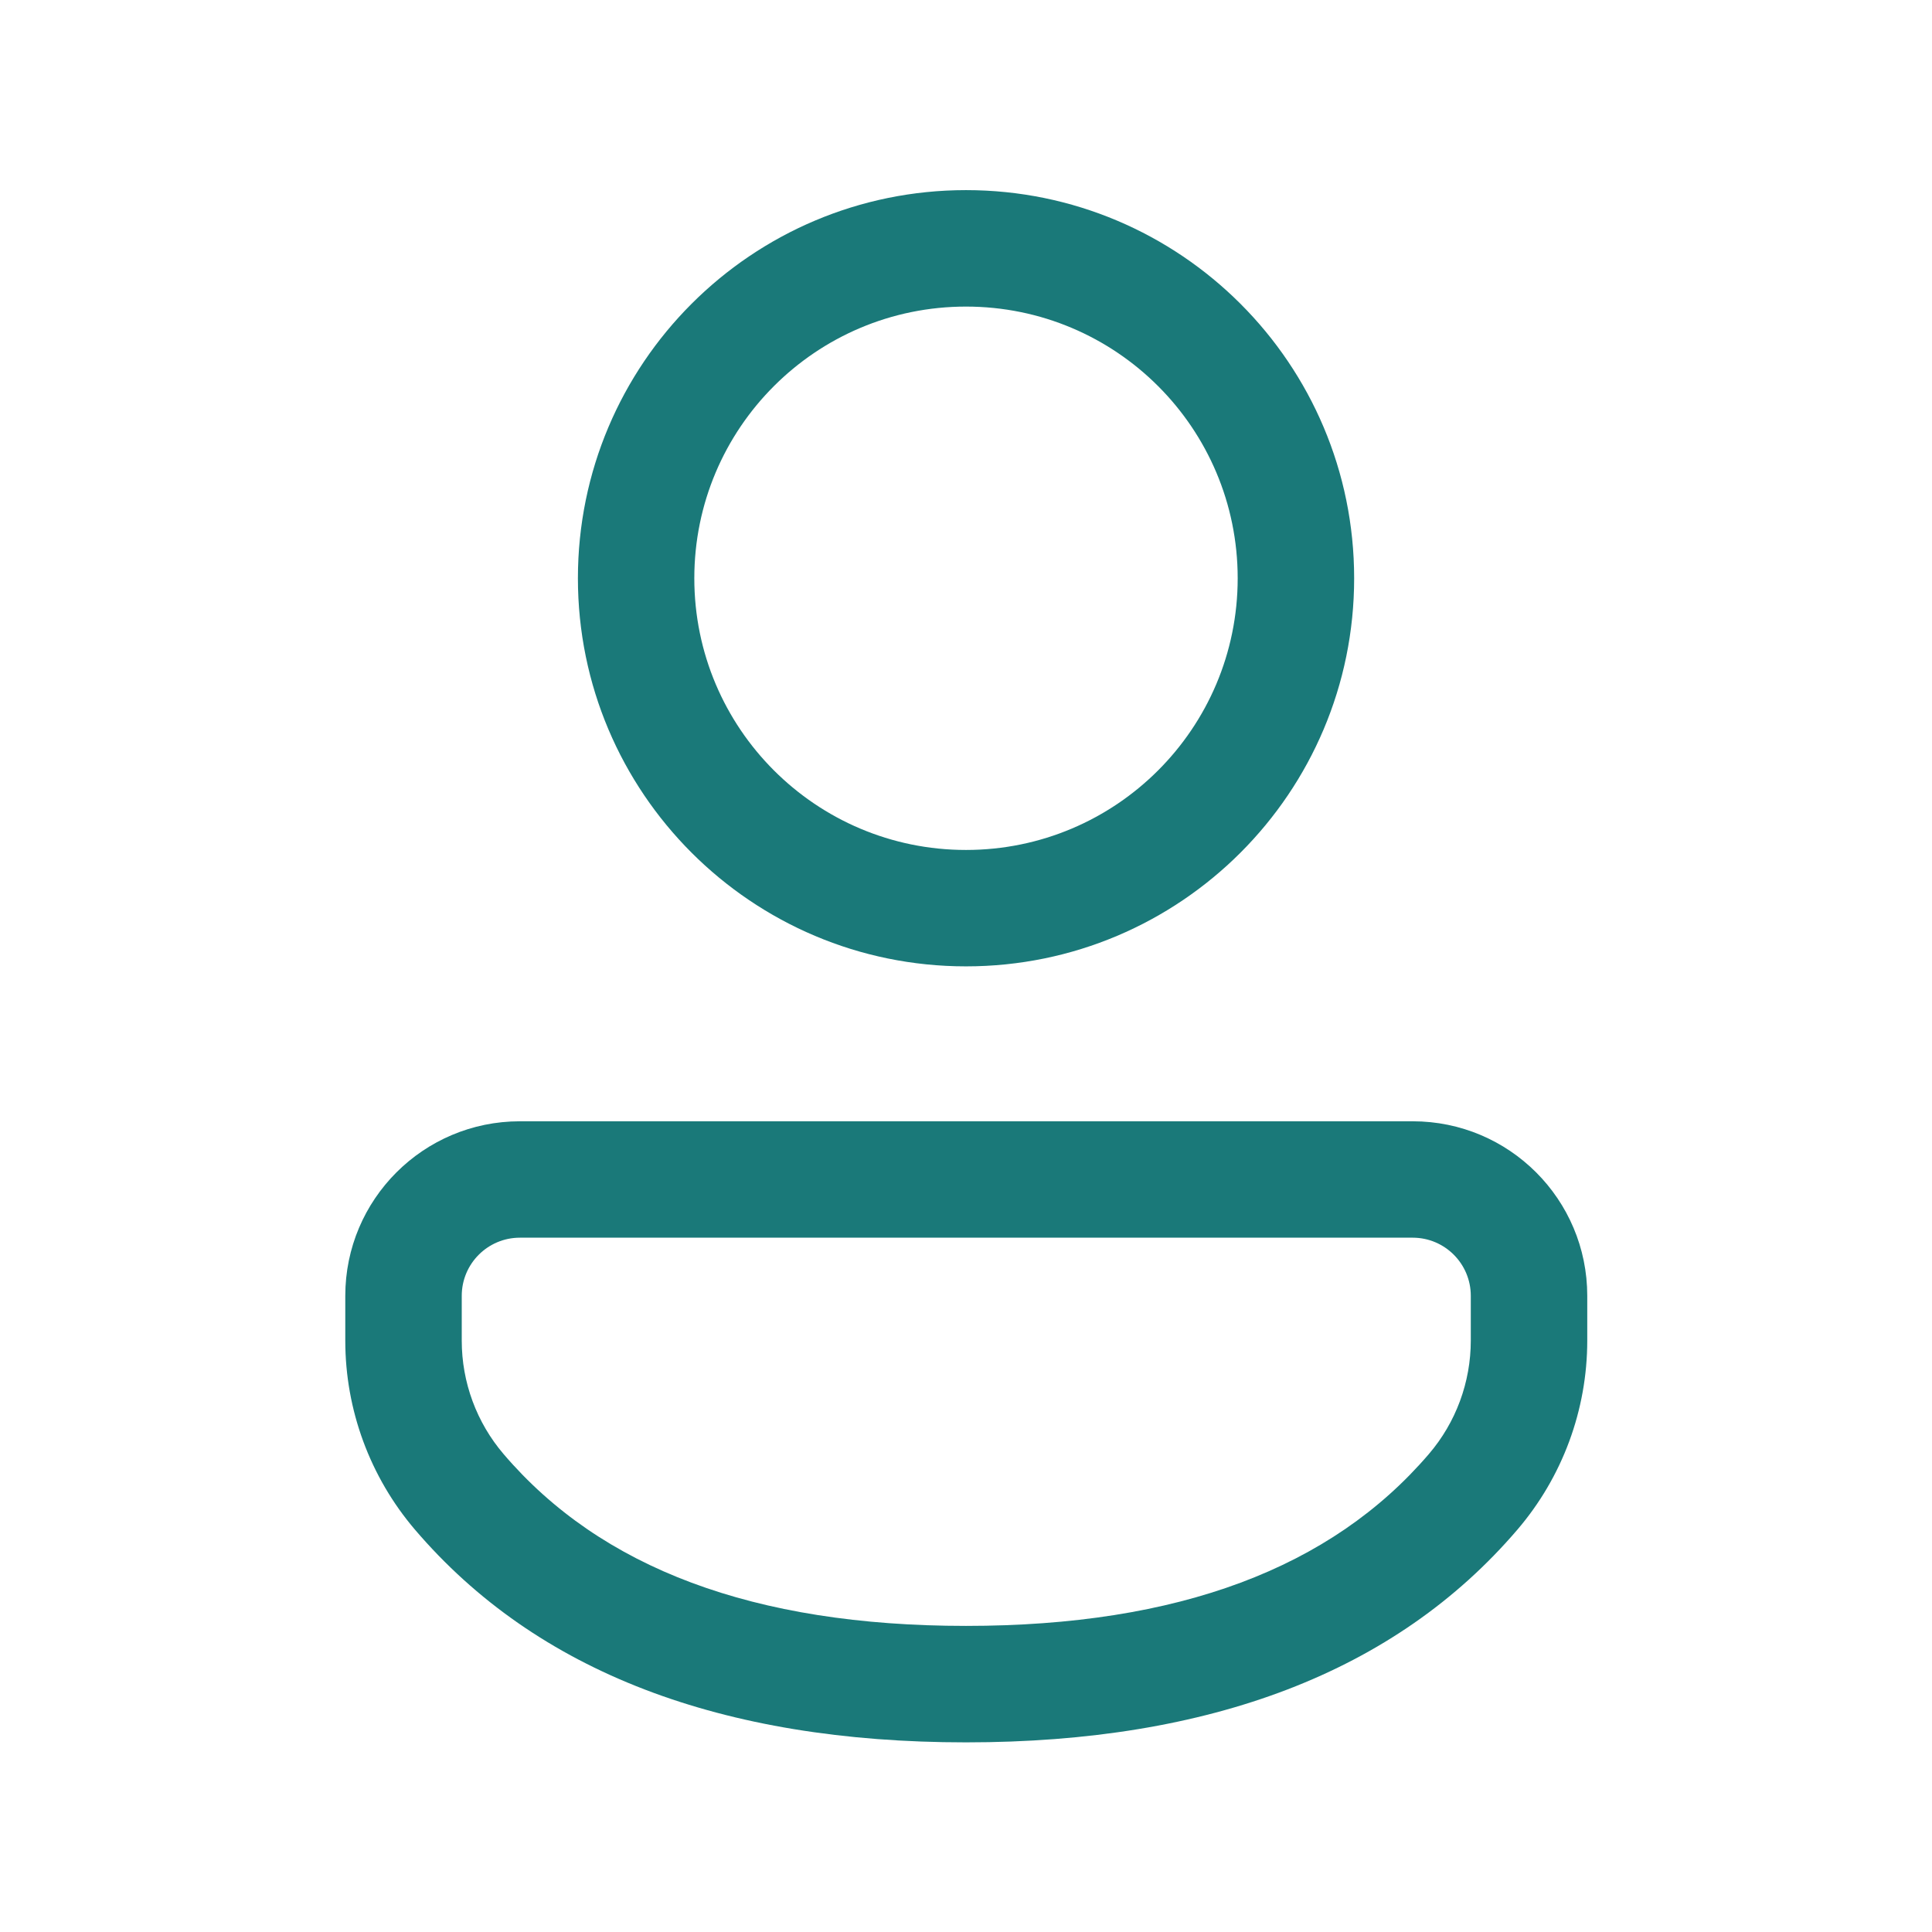
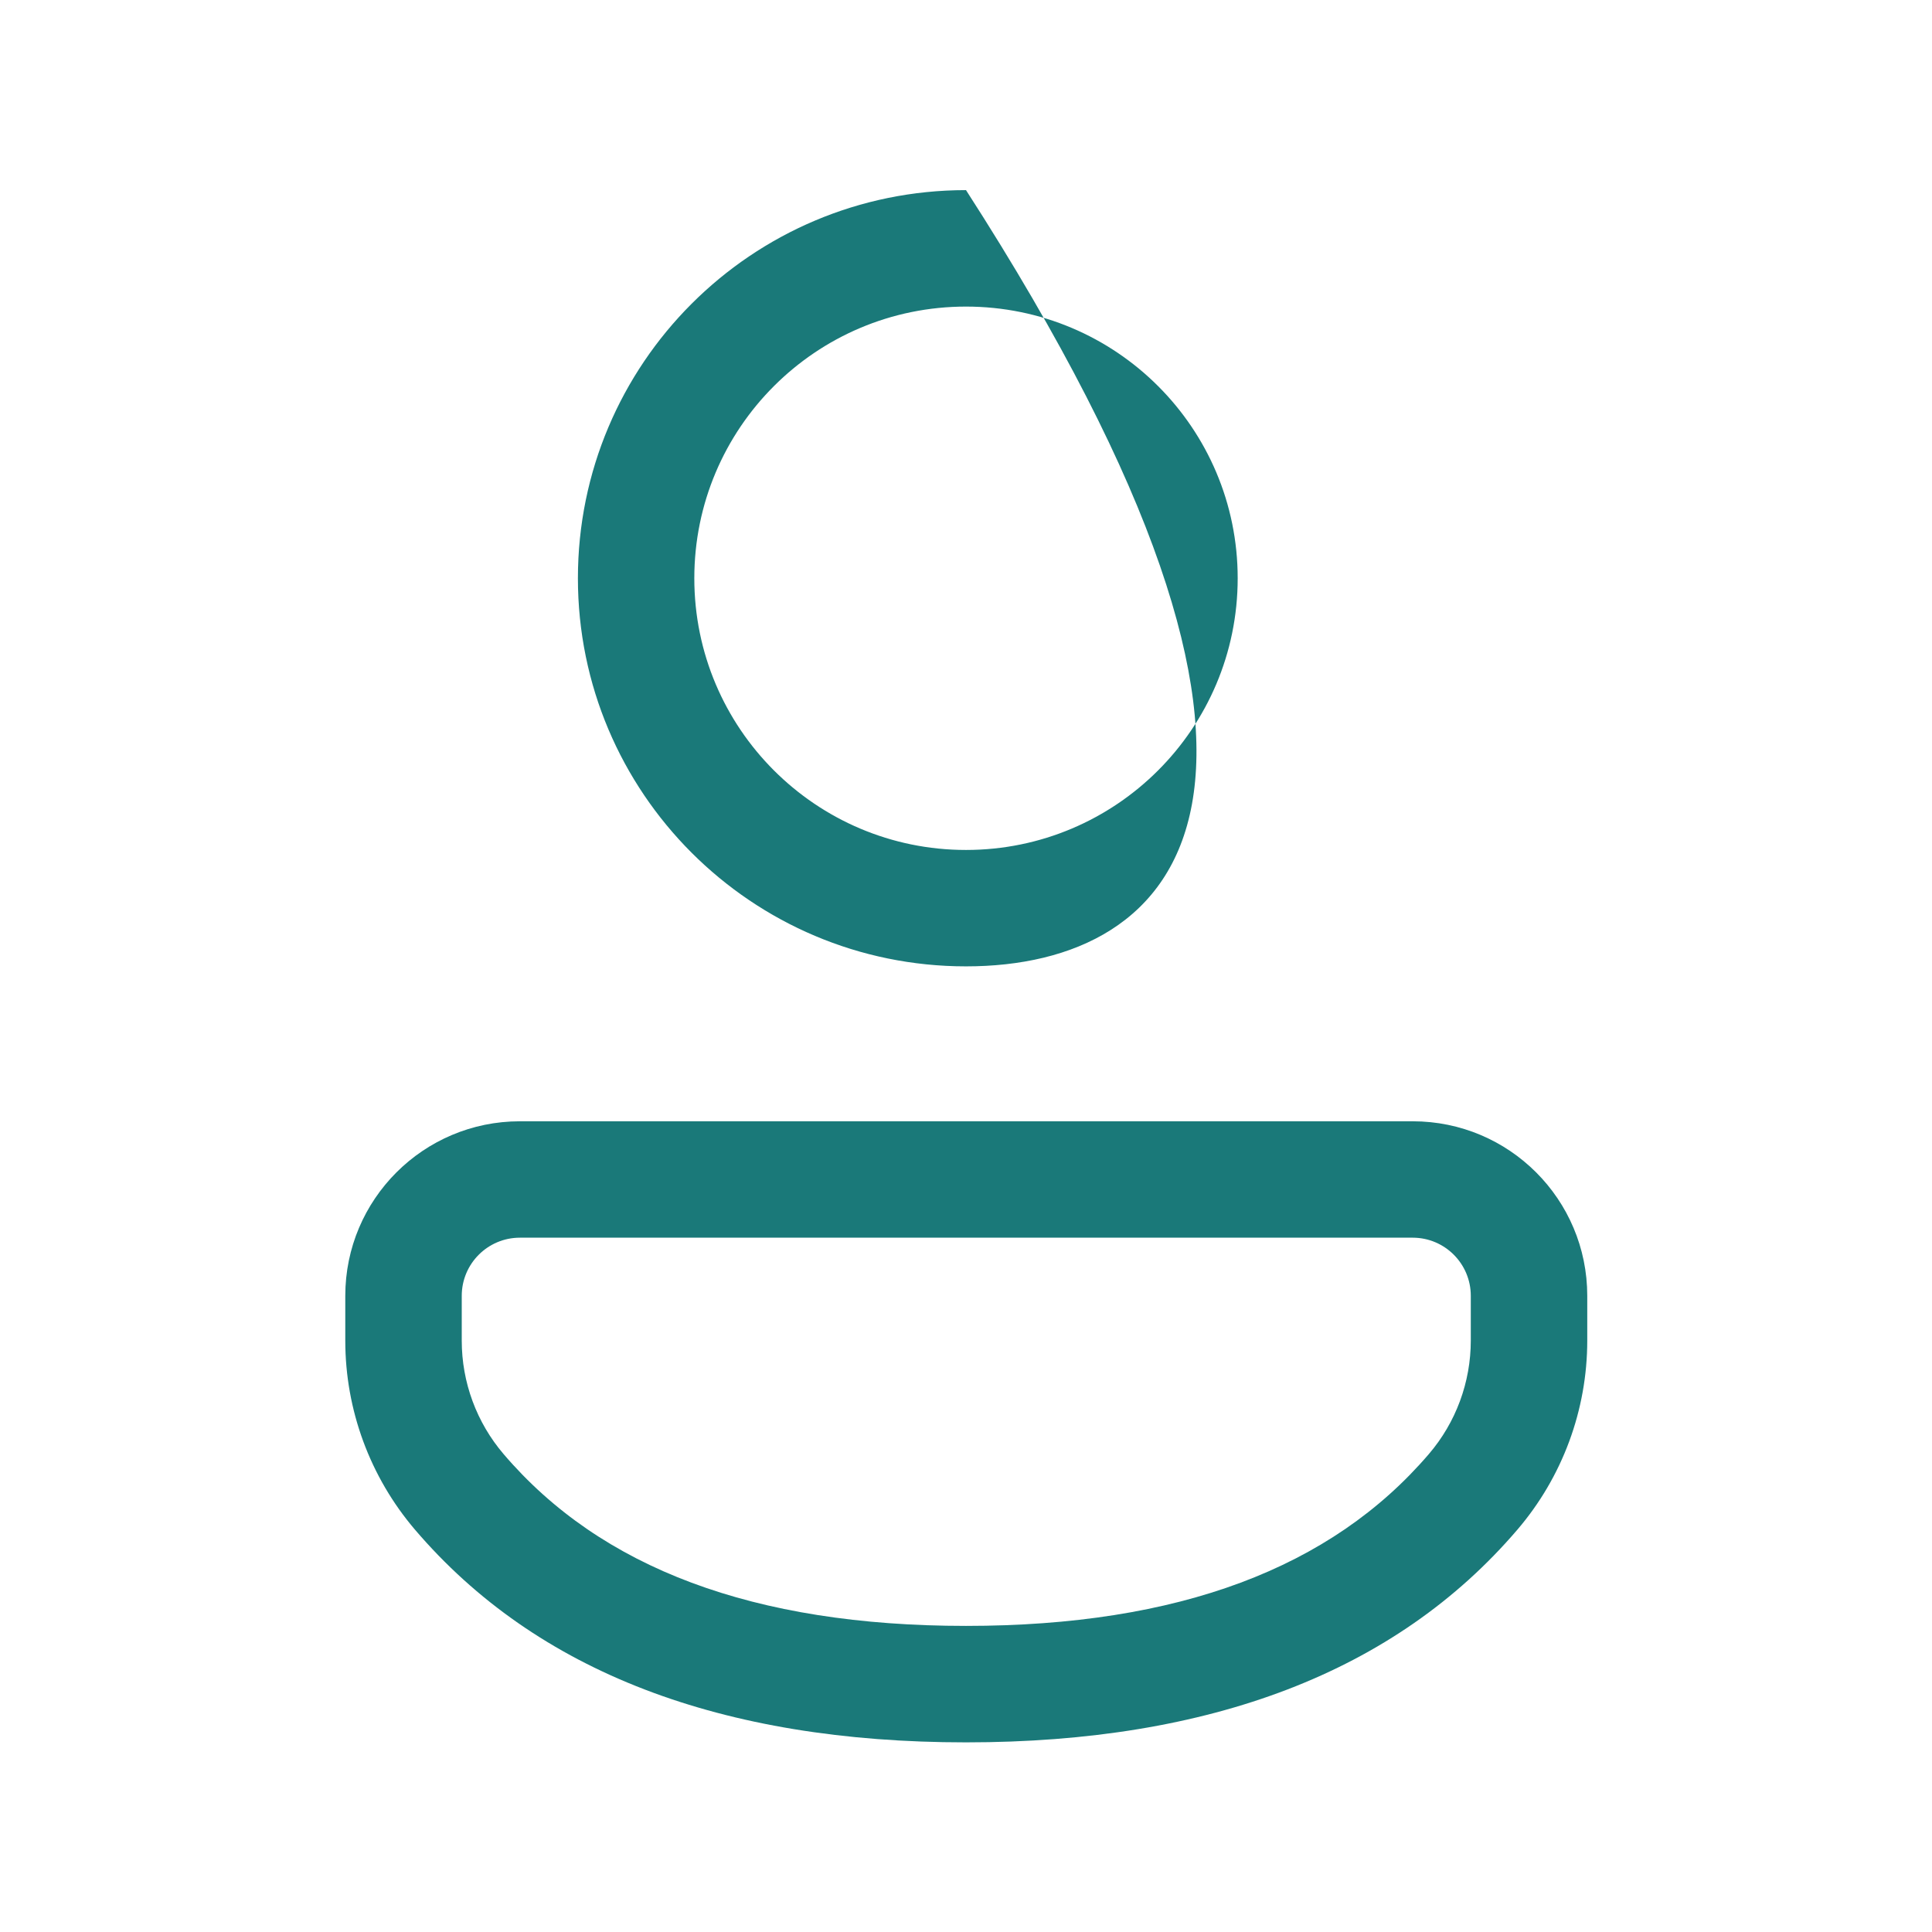
<svg xmlns="http://www.w3.org/2000/svg" width="32" height="32" viewBox="0 0 32 32" fill="#1A7979">
-   <path d="M23.399 18.572C24.996 18.572 26.29 19.866 26.29 21.463V22.203C26.29 23.353 25.879 24.465 25.131 25.338C23.114 27.695 20.044 28.859 16 28.859C11.956 28.859 8.888 27.695 6.874 25.337C6.129 24.464 5.719 23.354 5.719 22.206V21.463C5.719 19.866 7.014 18.572 8.611 18.572H23.399ZM23.399 20.5H8.611C8.079 20.5 7.648 20.931 7.648 21.463V22.206C7.648 22.895 7.894 23.561 8.341 24.084C9.952 25.971 12.48 26.93 16 26.93C19.521 26.93 22.051 25.971 23.666 24.084C24.115 23.56 24.361 22.893 24.361 22.203V21.463C24.361 20.931 23.93 20.5 23.399 20.5ZM16 3.149C19.551 3.149 22.429 6.027 22.429 9.578C22.429 13.128 19.551 16.006 16 16.006C12.45 16.006 9.572 13.128 9.572 9.578C9.572 6.027 12.45 3.149 16 3.149ZM16 5.078C13.515 5.078 11.5 7.092 11.5 9.578C11.5 12.063 13.515 14.078 16 14.078C18.486 14.078 20.5 12.063 20.5 9.578C20.5 7.092 18.486 5.078 16 5.078Z" fill="#1A7979" />
+   <path d="M23.399 18.572C24.996 18.572 26.29 19.866 26.29 21.463V22.203C26.29 23.353 25.879 24.465 25.131 25.338C23.114 27.695 20.044 28.859 16 28.859C11.956 28.859 8.888 27.695 6.874 25.337C6.129 24.464 5.719 23.354 5.719 22.206V21.463C5.719 19.866 7.014 18.572 8.611 18.572H23.399ZM23.399 20.5H8.611C8.079 20.5 7.648 20.931 7.648 21.463V22.206C7.648 22.895 7.894 23.561 8.341 24.084C9.952 25.971 12.48 26.93 16 26.93C19.521 26.93 22.051 25.971 23.666 24.084C24.115 23.56 24.361 22.893 24.361 22.203V21.463C24.361 20.931 23.93 20.5 23.399 20.5ZM16 3.149C22.429 13.128 19.551 16.006 16 16.006C12.45 16.006 9.572 13.128 9.572 9.578C9.572 6.027 12.45 3.149 16 3.149ZM16 5.078C13.515 5.078 11.5 7.092 11.5 9.578C11.5 12.063 13.515 14.078 16 14.078C18.486 14.078 20.5 12.063 20.5 9.578C20.5 7.092 18.486 5.078 16 5.078Z" fill="#1A7979" />
</svg>